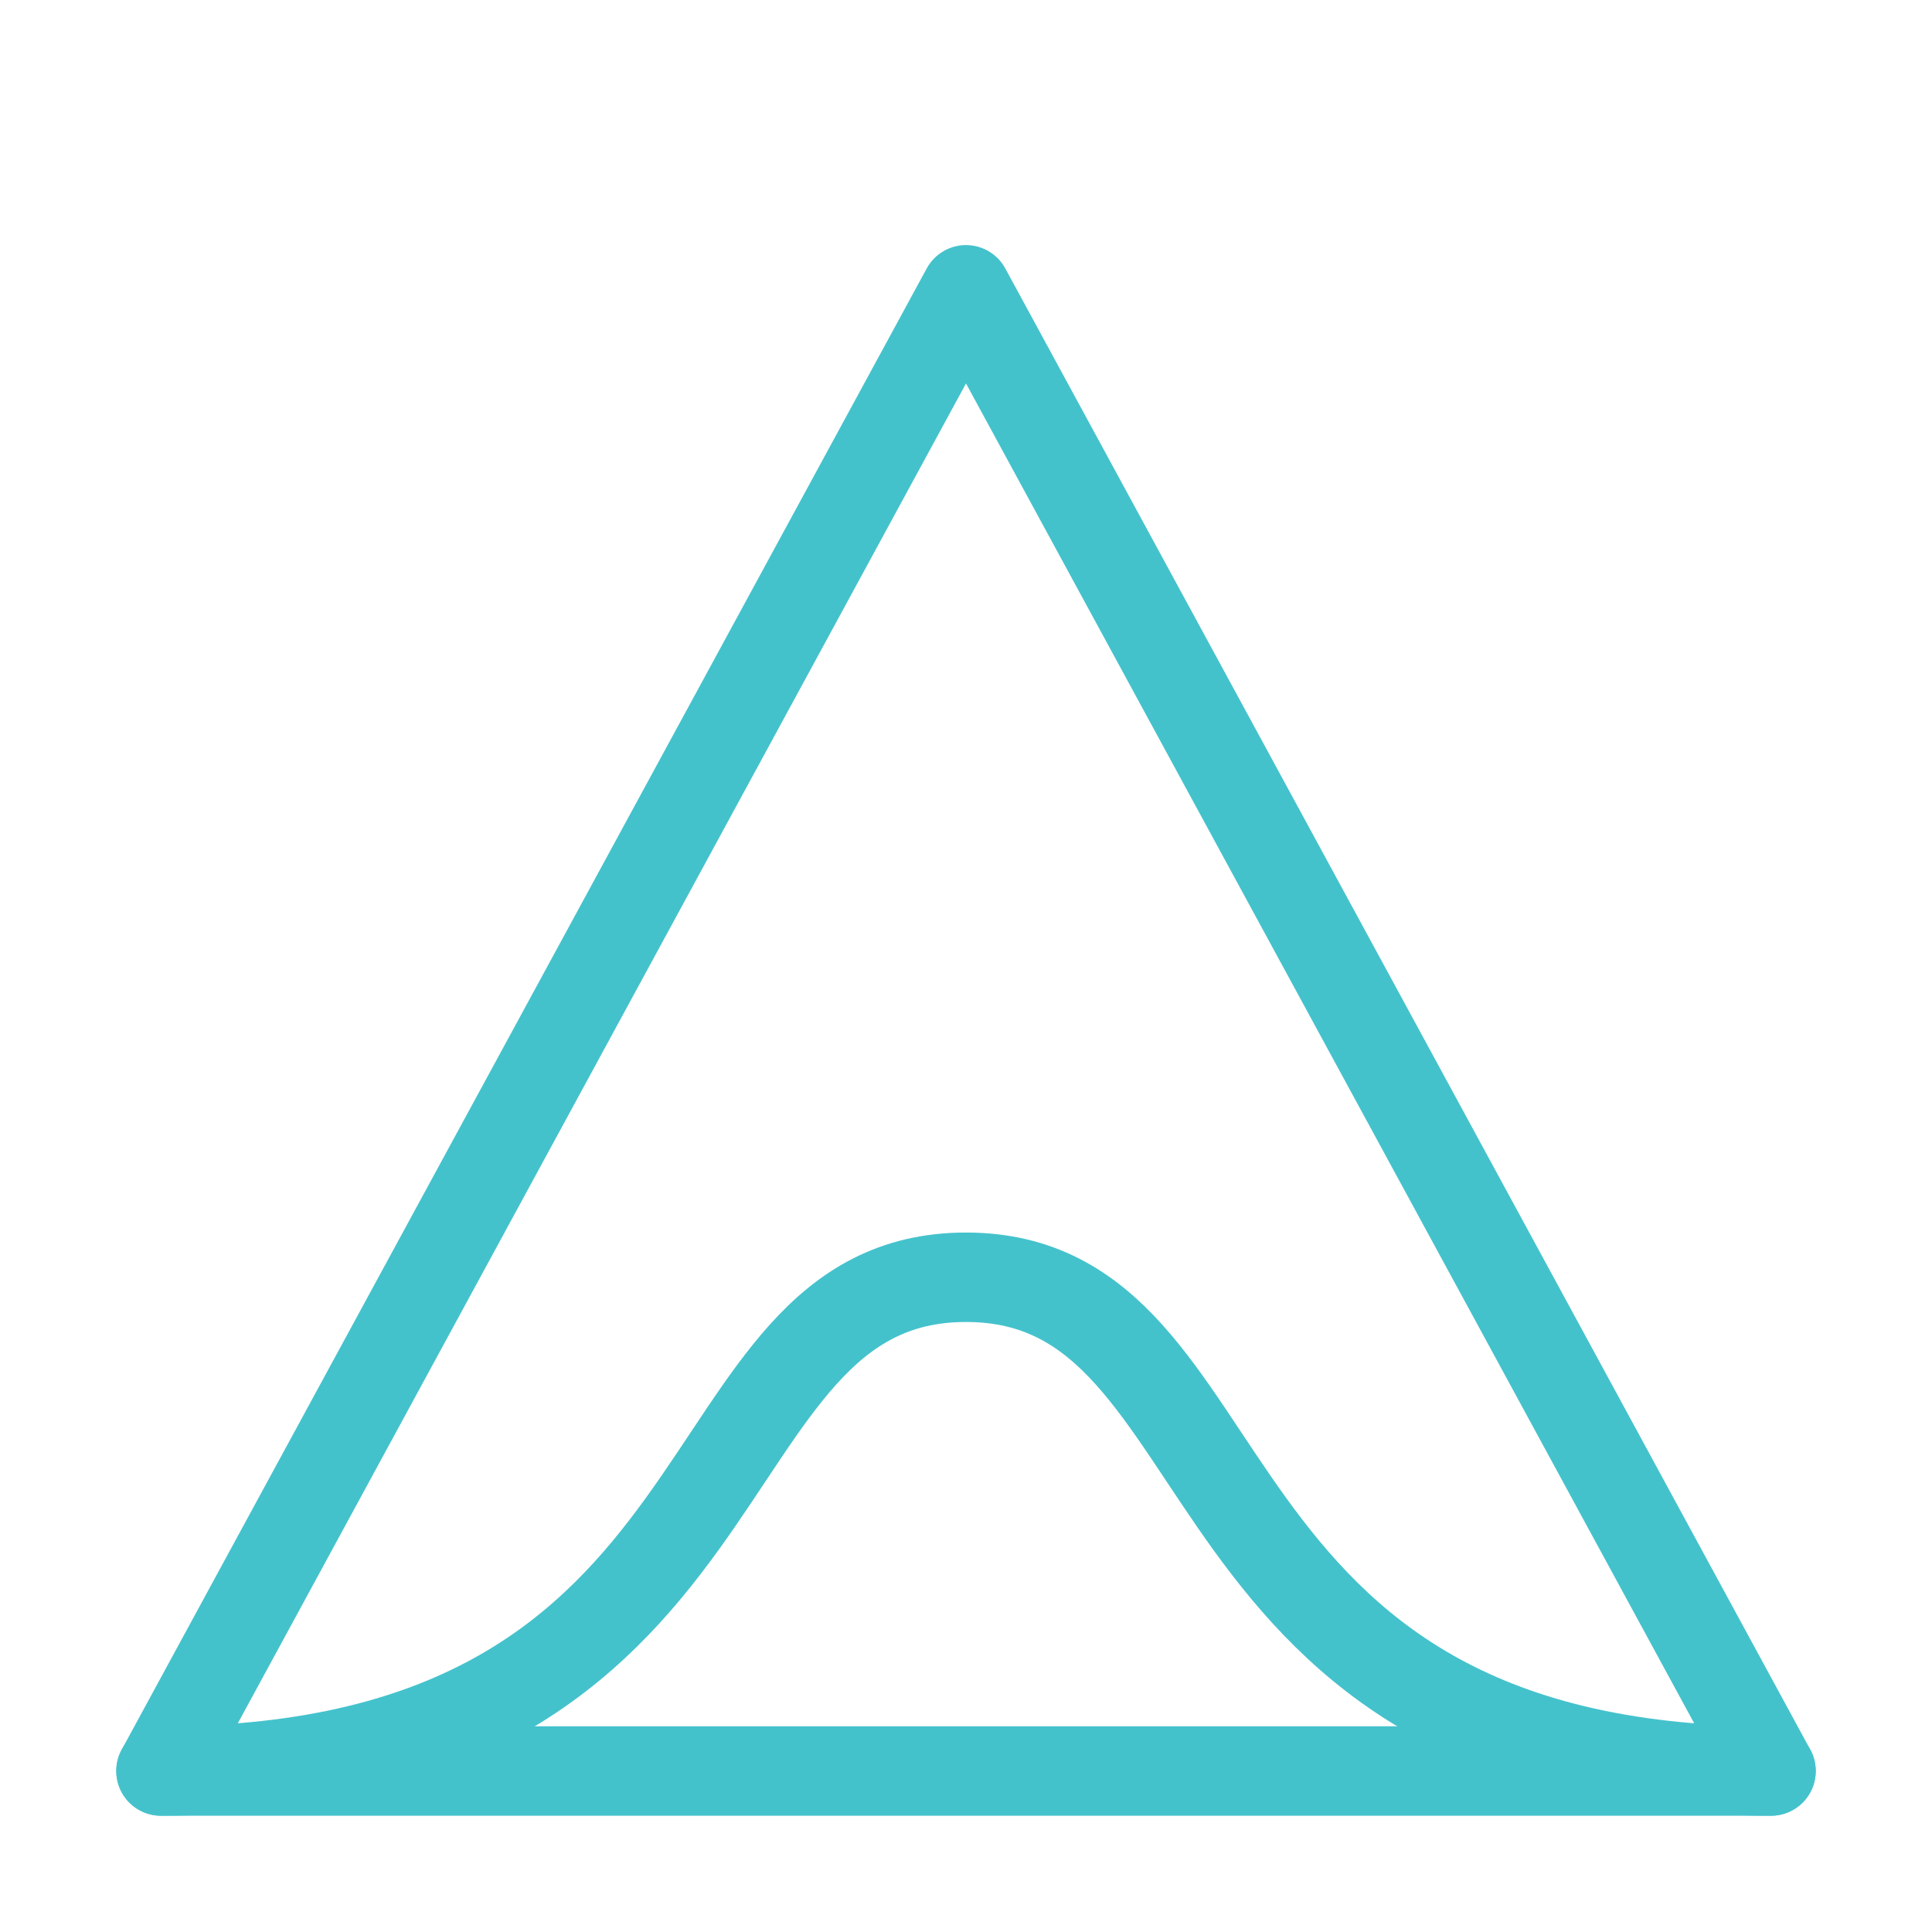
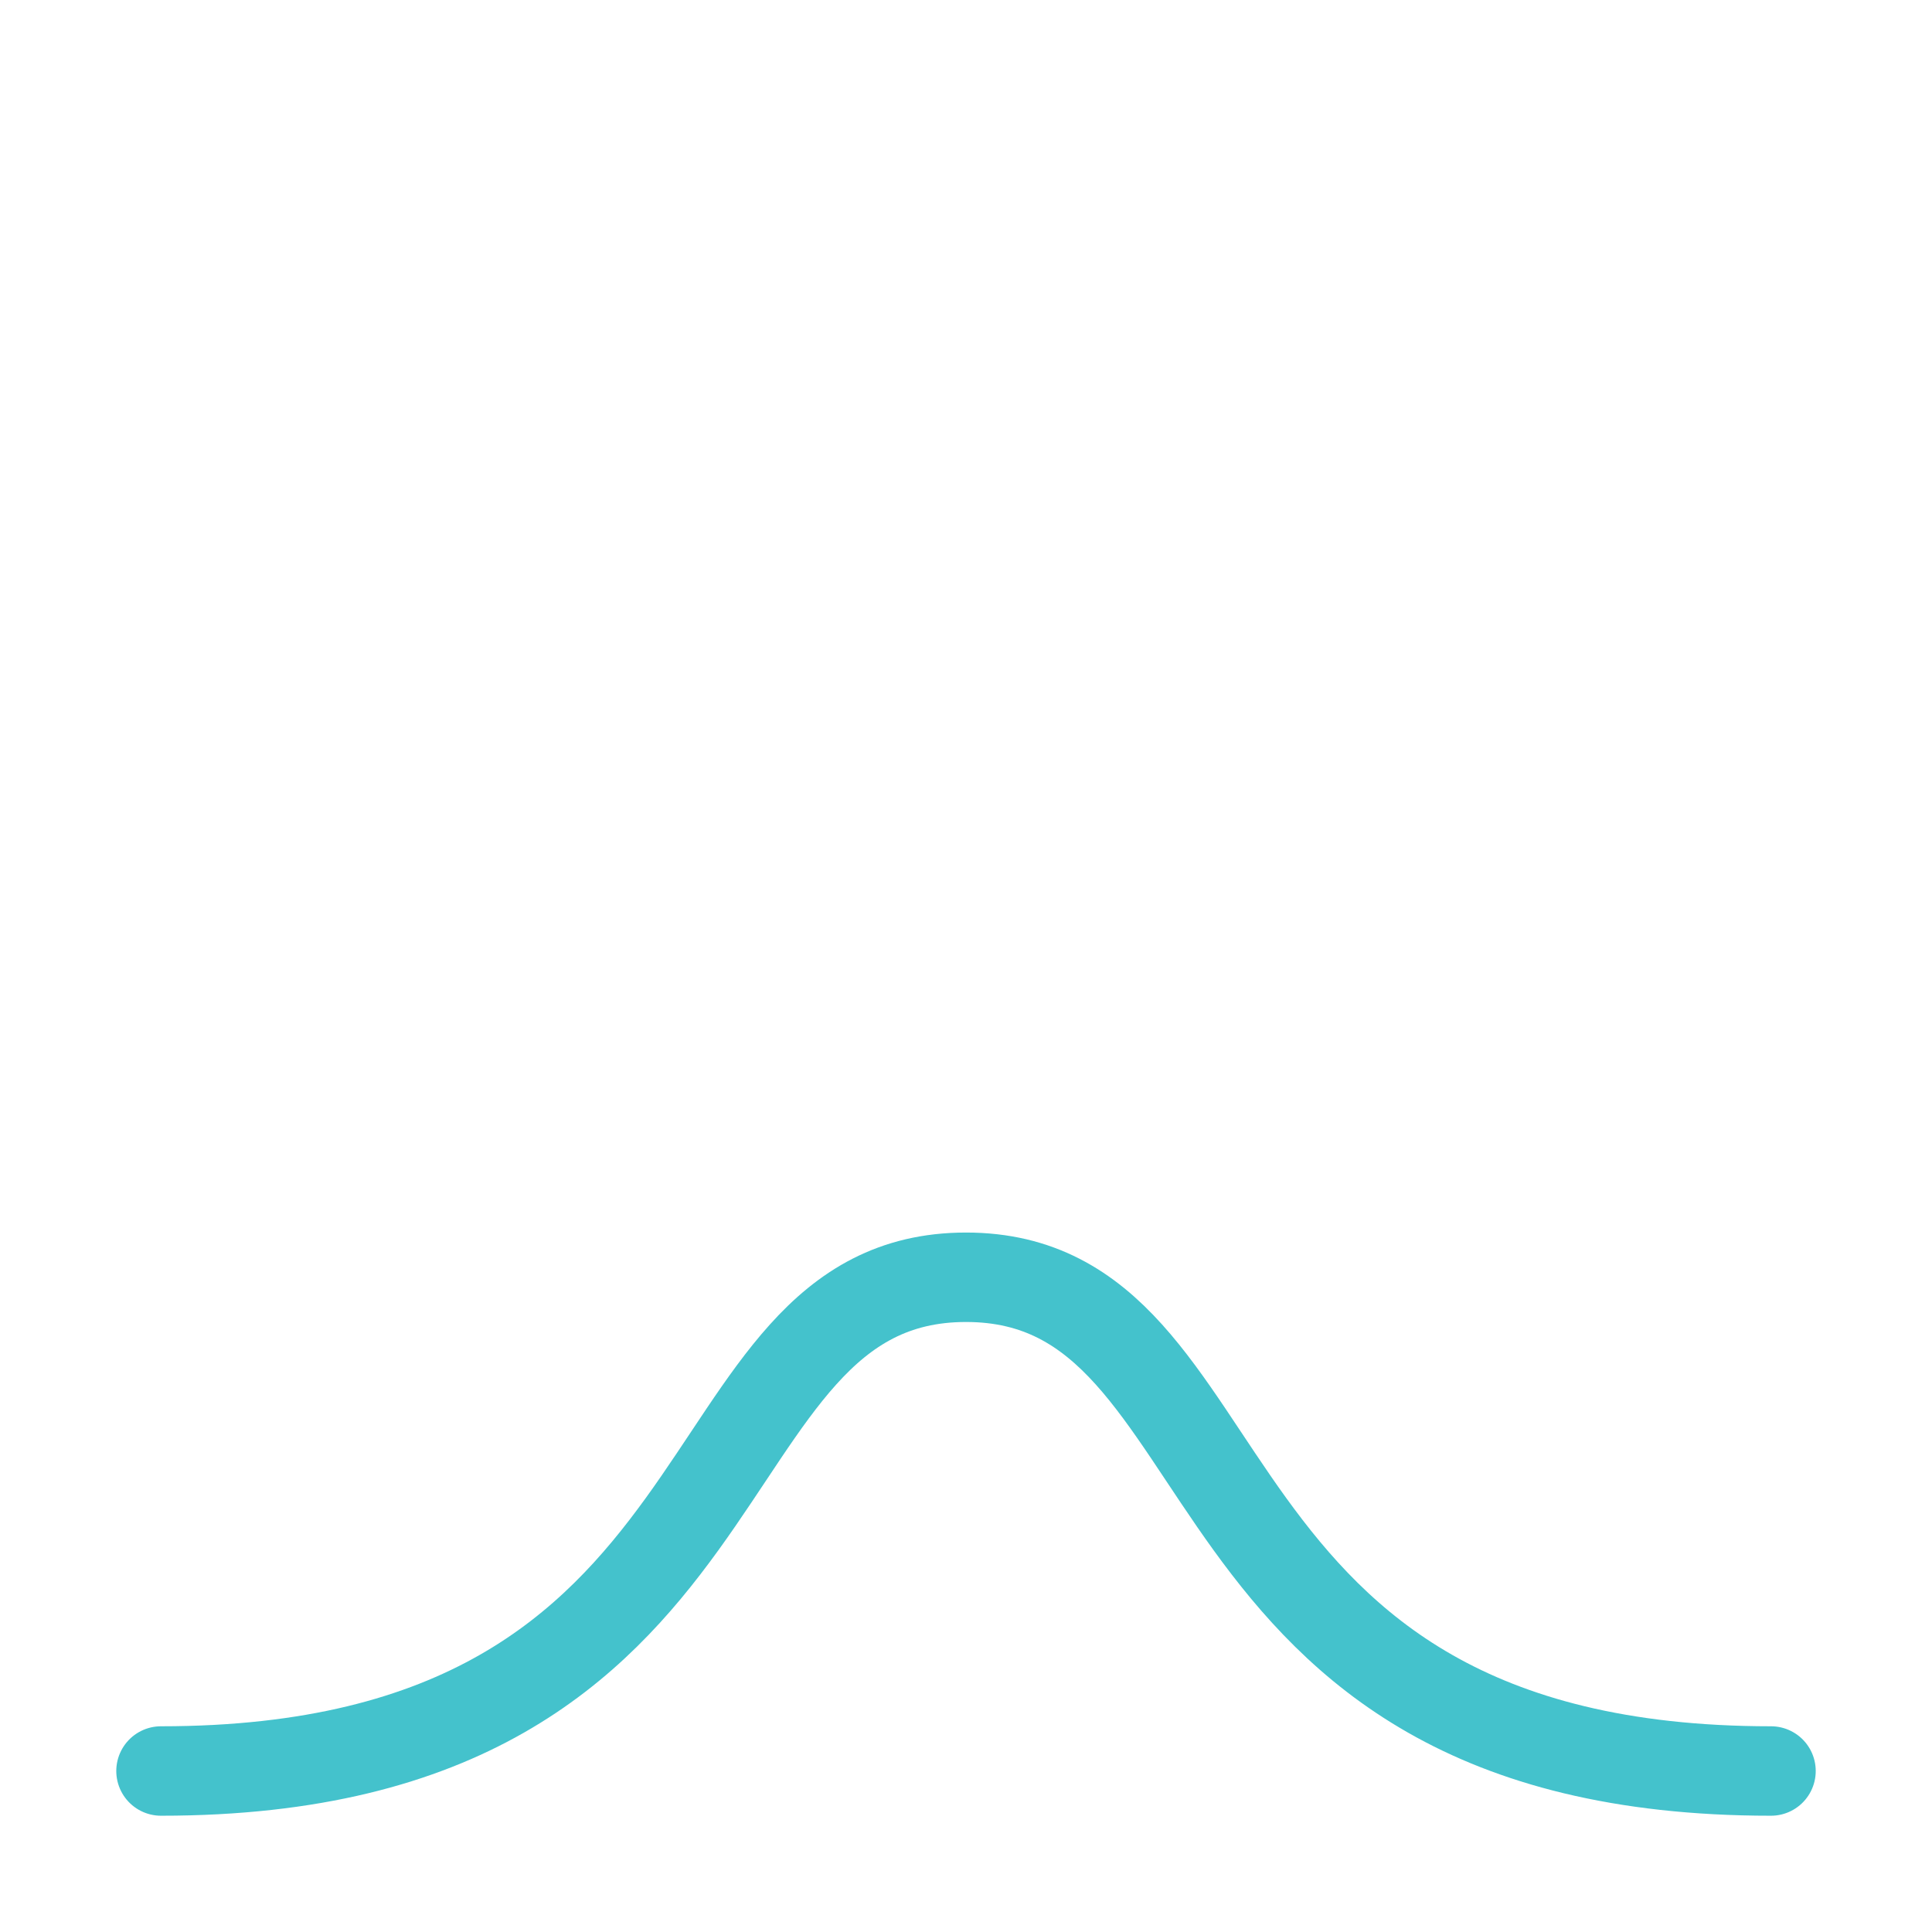
<svg xmlns="http://www.w3.org/2000/svg" id="Layer_1" data-name="Layer 1" viewBox="0 0 21.6 21.6">
  <defs>
    <style>
      .cls-1 {
        fill: none;
        stroke: #44c2cc;
        stroke-linecap: round;
        stroke-linejoin: round;
      }
    </style>
  </defs>
-   <polygon class="cls-1" points="10.8 3.24 19.8 19.8 1.8 19.8 10.8 3.24" />
  <path class="cls-1" d="M19.8,19.8c-6.776,0-5.759-5.52-9-5.52-3.241,0-2.224,5.52-9,5.52" />
</svg>